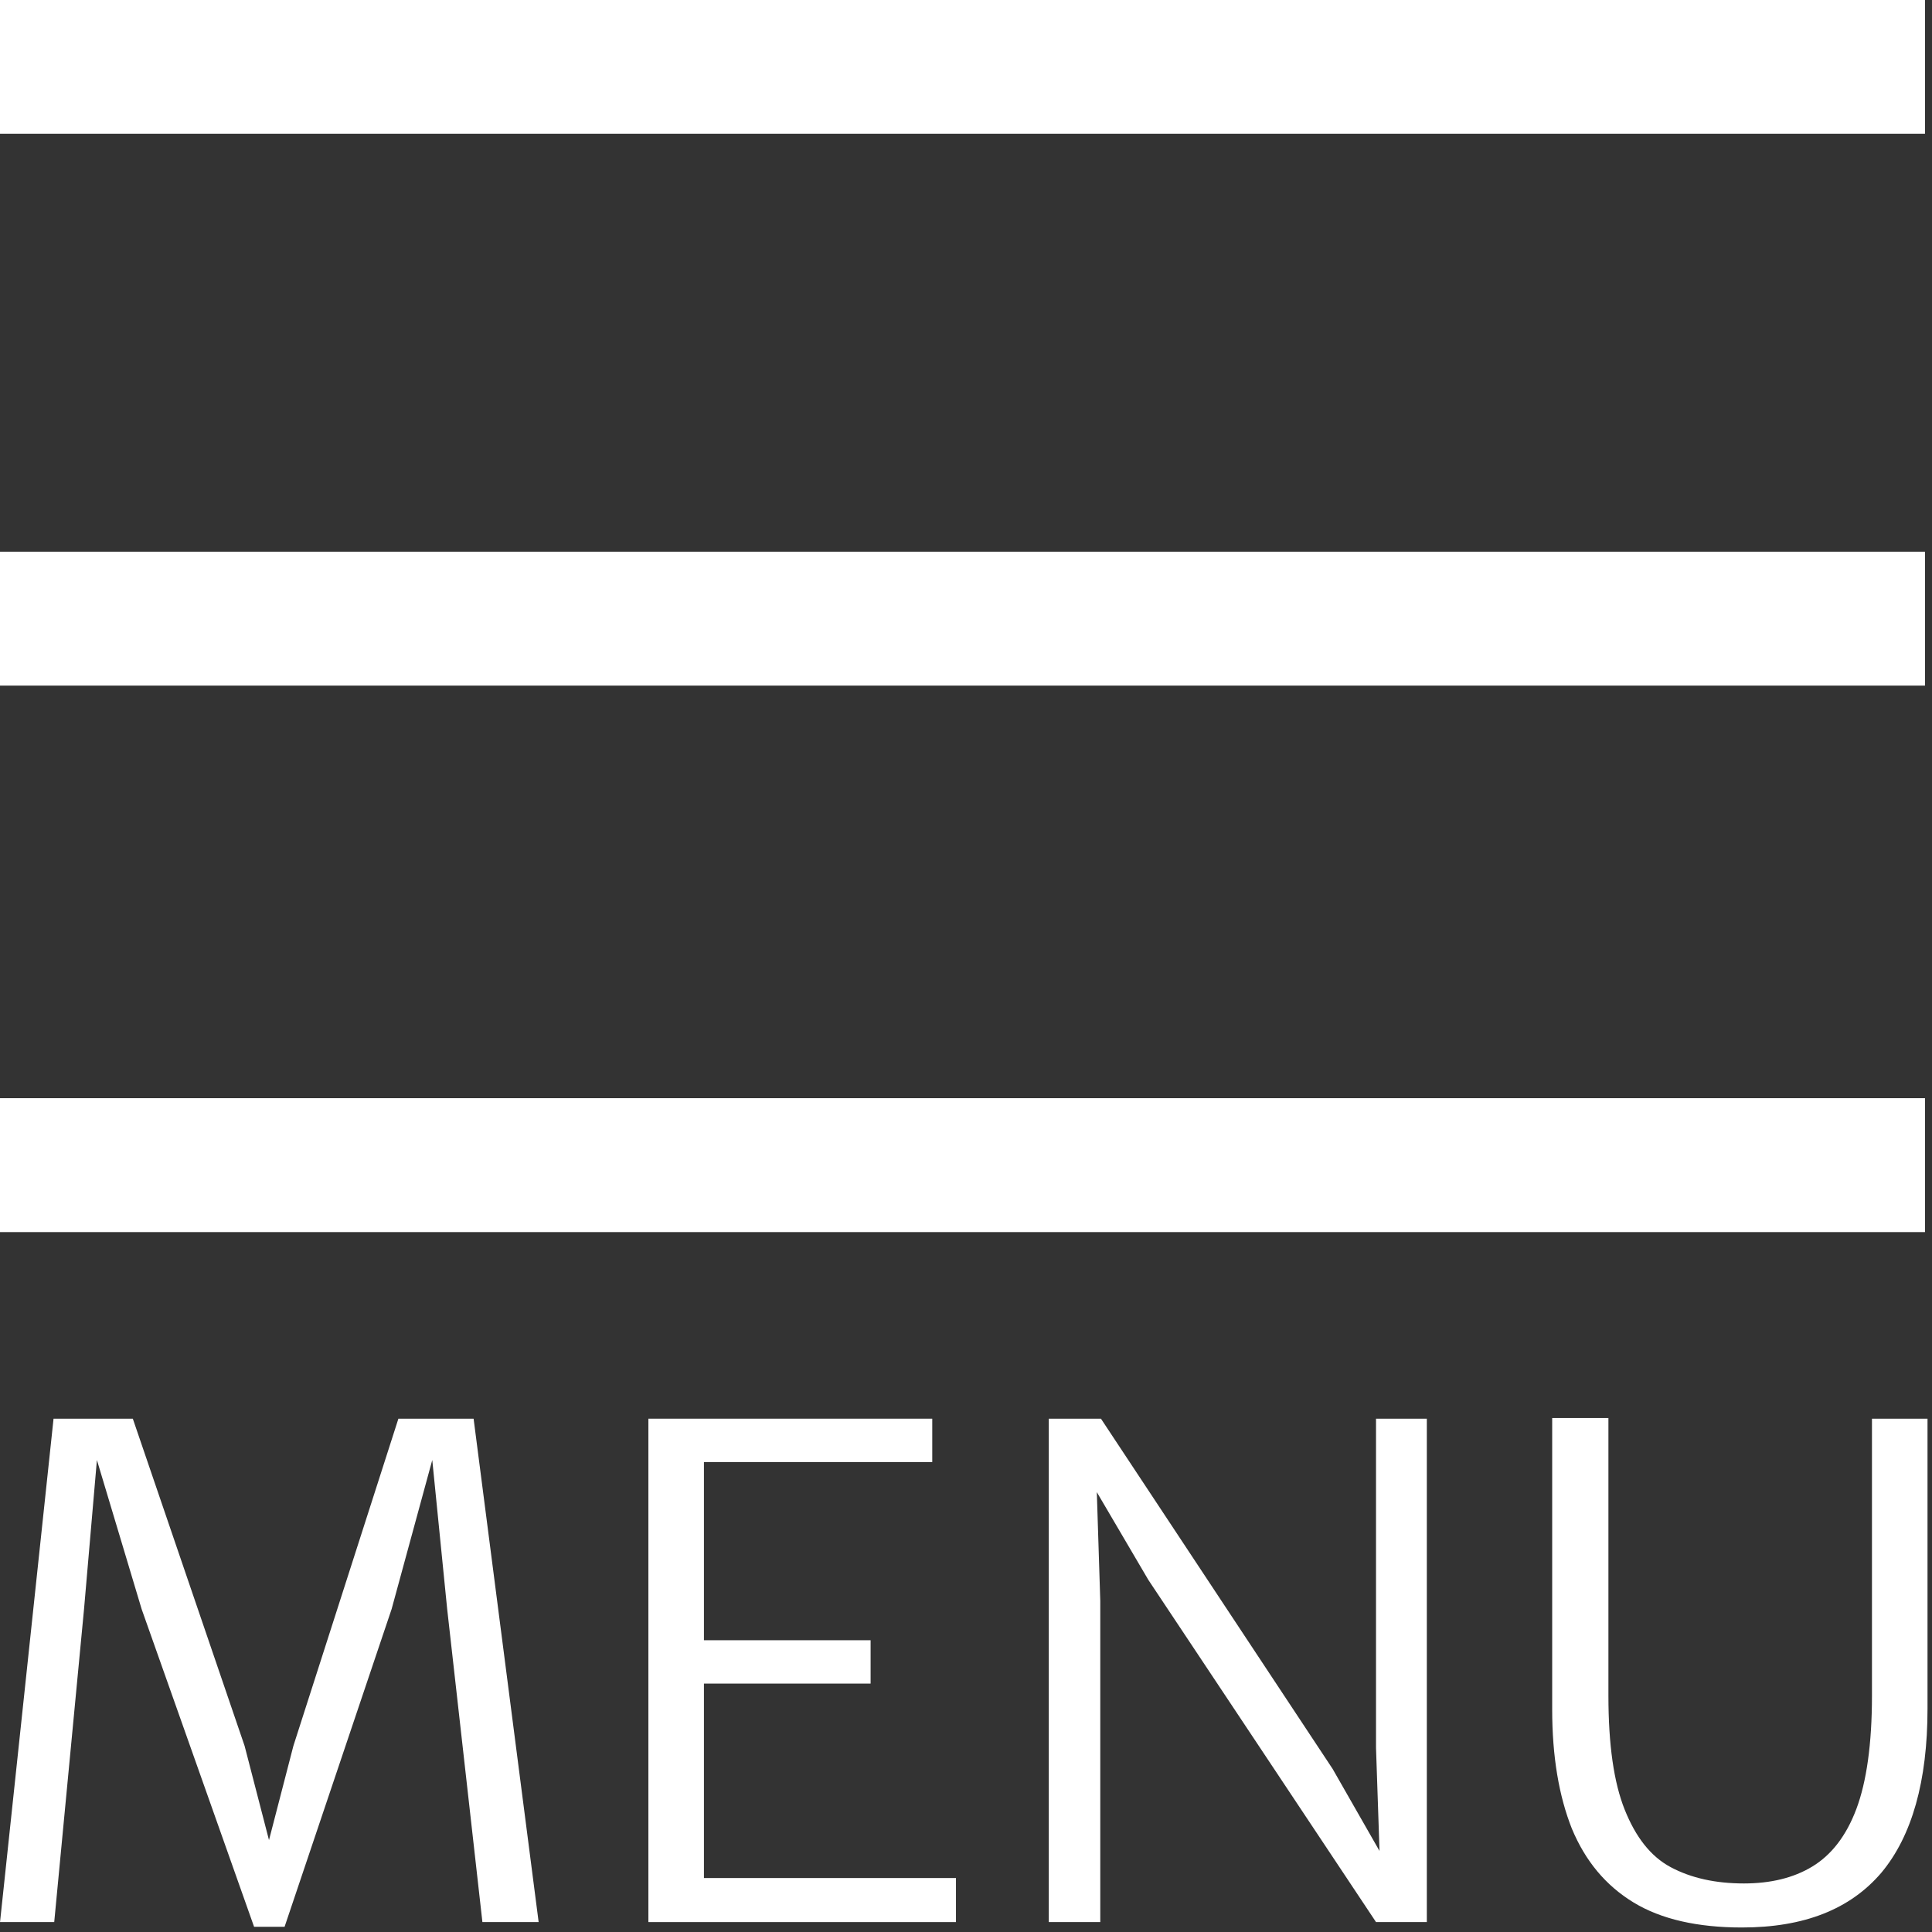
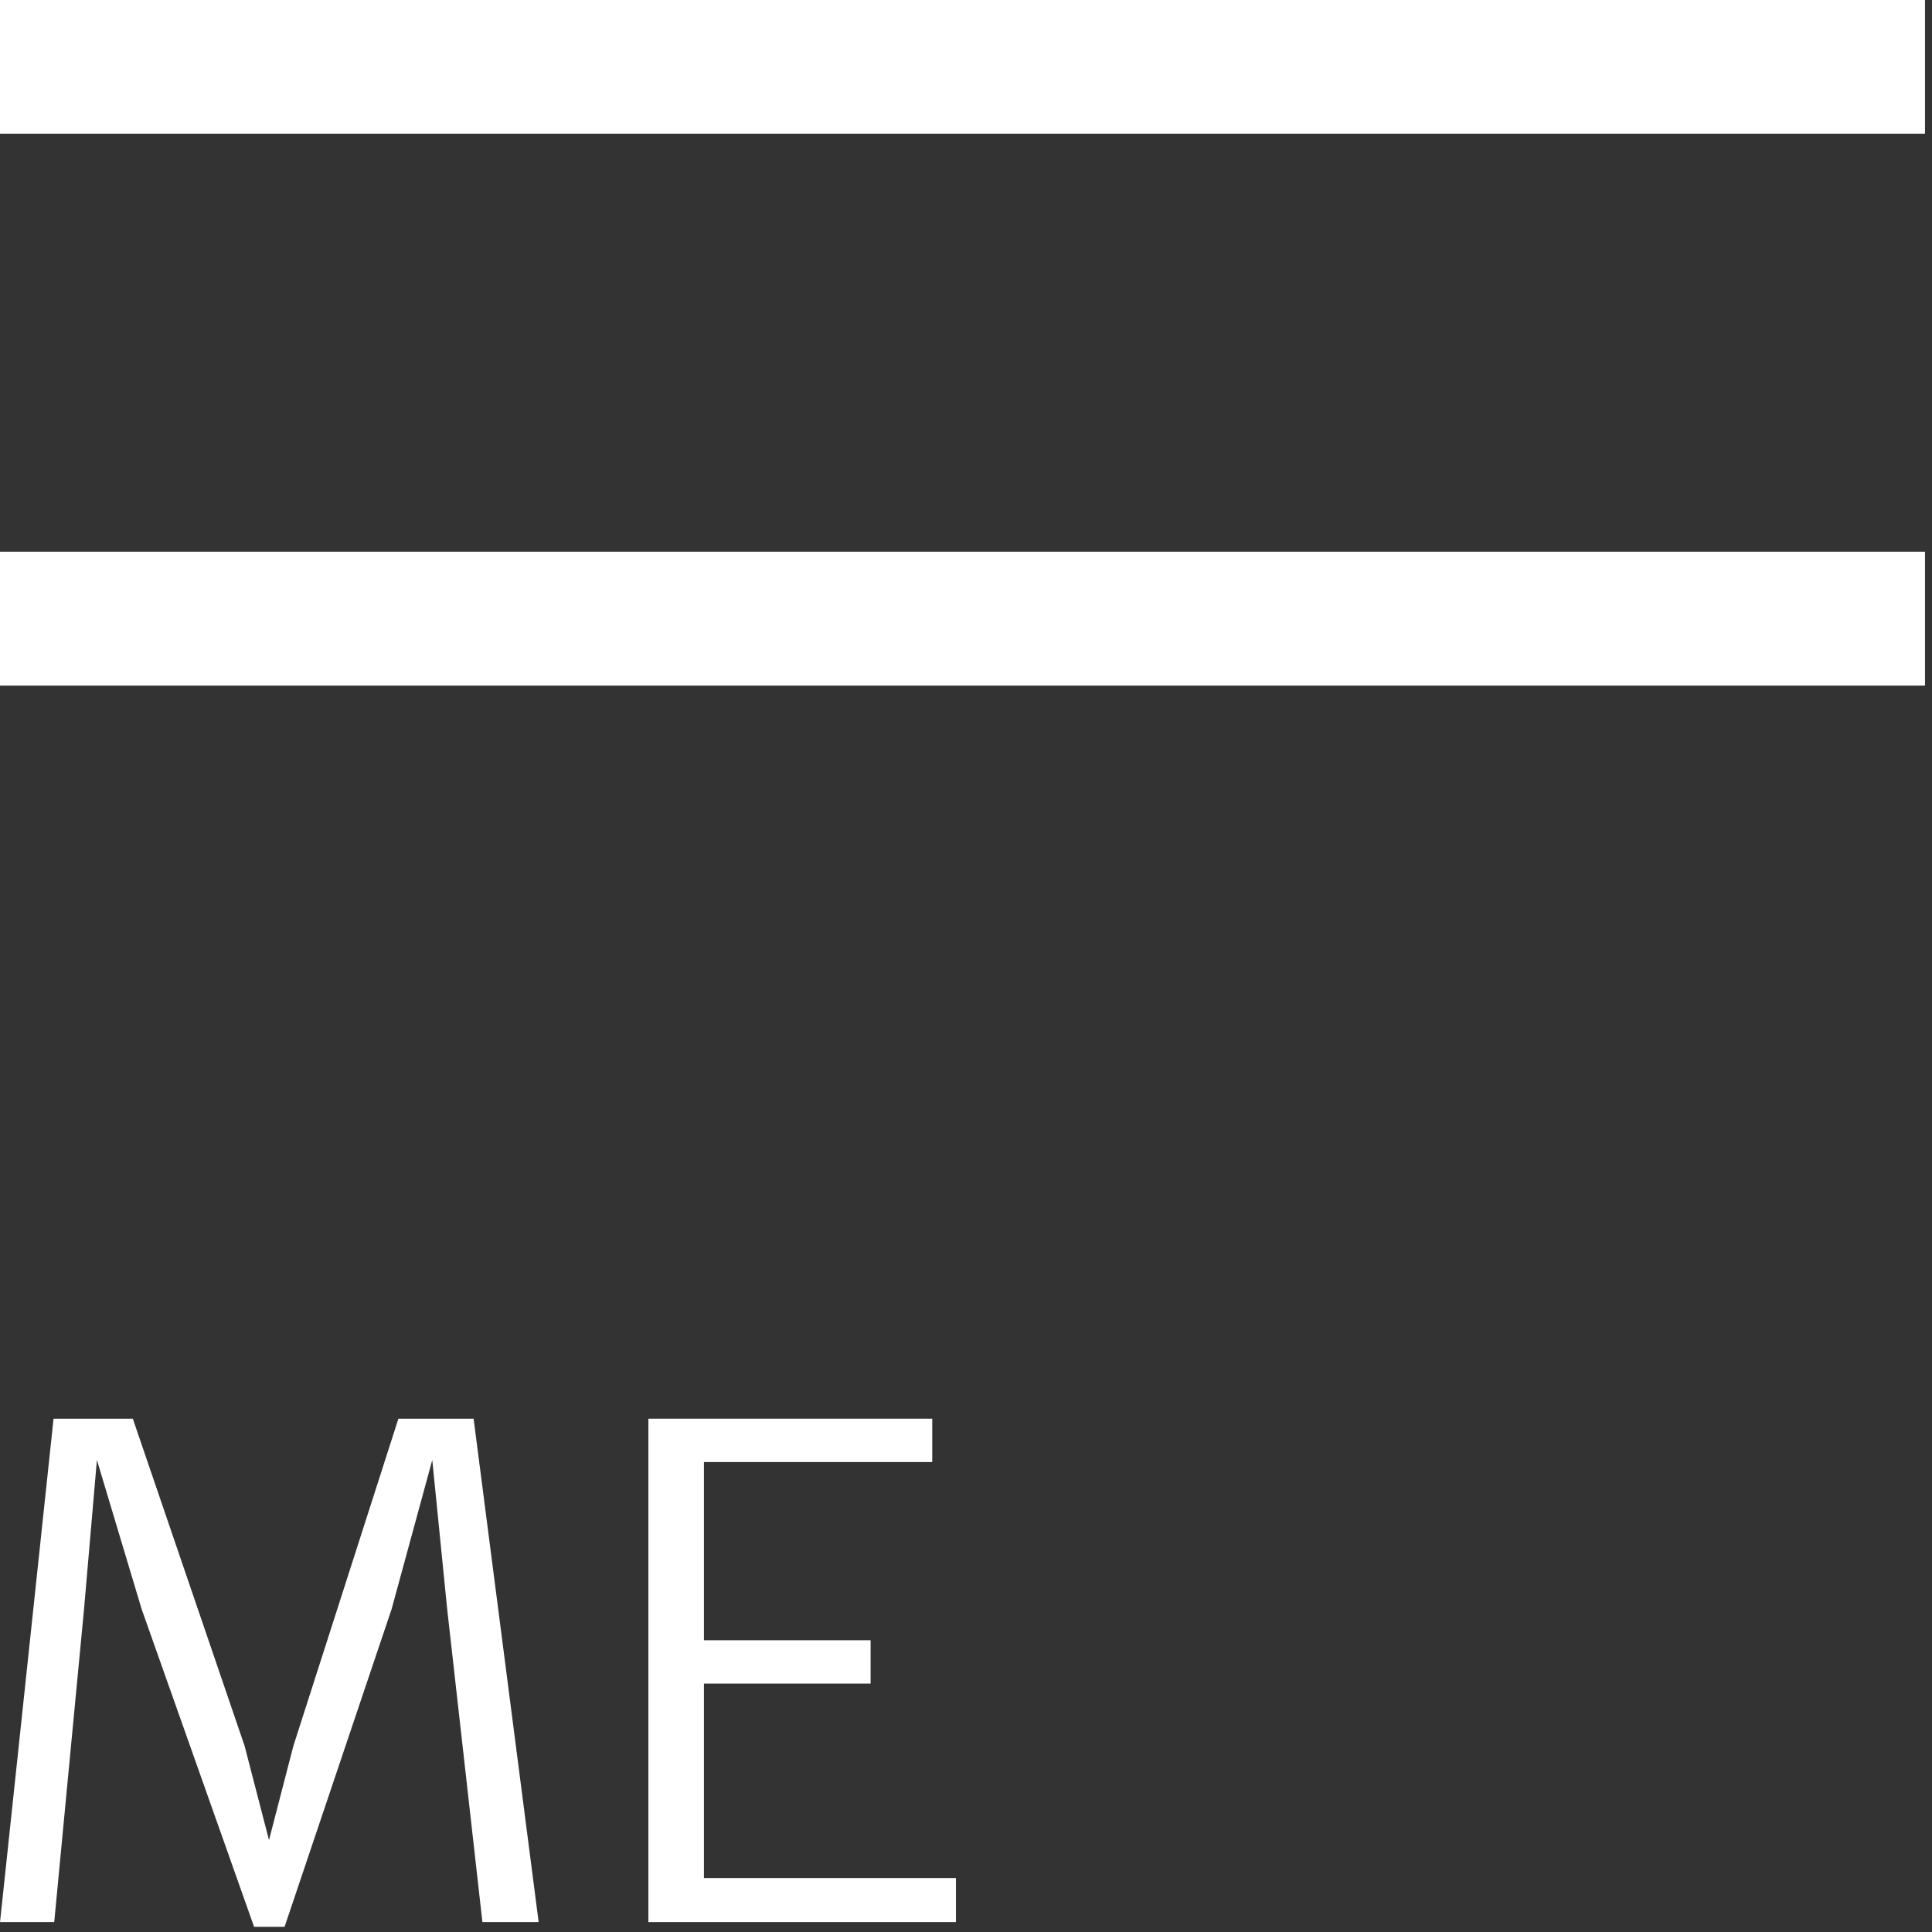
<svg xmlns="http://www.w3.org/2000/svg" width="100%" height="100%" viewBox="0 0 265 265" xml:space="preserve" style="fill-rule:evenodd;clip-rule:evenodd;stroke-linejoin:round;stroke-miterlimit:2;">
  <rect x="0" y="0" width="265" height="265" fill="#333333" stroke="none" />
  <g transform="matrix(1,0,0,1,-1064.35,-275.619)">
    <g transform="matrix(1.465,0,0,1.169,-683.485,-154.624)">
      <rect x="1192.86" y="368.02" width="180.434" height="15.712" style="fill:white;" />
    </g>
    <g transform="matrix(1.465,0,0,1.169,-683.485,-78.923)">
      <rect x="1192.86" y="368.02" width="180.434" height="15.712" style="fill:white;" />
    </g>
    <g transform="matrix(1.465,0,0,1.169,-683.485,-3.966)">
-       <rect x="1192.86" y="368.02" width="180.434" height="15.712" style="fill:white;" />
-     </g>
+       </g>
    <g transform="matrix(92.928,0,0,92.928,1057.57,539.257)">
      <path d="M0.073,-0L0.152,-0.743L0.269,-0.743L0.434,-0.26L0.47,-0.121L0.506,-0.26L0.661,-0.743L0.772,-0.743L0.868,-0L0.785,-0L0.733,-0.462L0.711,-0.682L0.651,-0.462L0.493,0.007L0.448,0.007L0.282,-0.462L0.216,-0.682L0.197,-0.462L0.153,-0L0.073,-0Z" style="fill:white;fill-rule:nonzero;" />
    </g>
    <g transform="matrix(92.928,0,0,92.928,1144.55,539.257)">
      <path d="M0.094,-0L0.094,-0.743L0.513,-0.743L0.513,-0.679L0.176,-0.679L0.176,-0.416L0.422,-0.416L0.422,-0.352L0.176,-0.352L0.176,-0.065L0.548,-0.065L0.548,-0L0.094,-0Z" style="fill:white;fill-rule:nonzero;" />
    </g>
    <g transform="matrix(92.928,0,0,92.928,1199.47,539.257)">
-       <path d="M0.094,-0L0.094,-0.743L0.171,-0.743L0.513,-0.226L0.613,-0.051L0.584,-0.051L0.577,-0.257L0.577,-0.743L0.652,-0.743L0.652,-0L0.577,-0L0.241,-0.505L0.13,-0.694L0.163,-0.694L0.17,-0.474L0.17,-0L0.094,-0Z" style="fill:white;fill-rule:nonzero;" />
-     </g>
+       </g>
    <g transform="matrix(92.928,0,0,92.928,1269.54,539.257)">
-       <path d="M0.363,0.008C0.298,0.008 0.244,-0.004 0.203,-0.029C0.162,-0.054 0.132,-0.09 0.112,-0.138C0.093,-0.186 0.083,-0.244 0.083,-0.314L0.083,-0.744L0.166,-0.744L0.166,-0.334C0.166,-0.262 0.174,-0.206 0.19,-0.166C0.206,-0.126 0.228,-0.097 0.258,-0.081C0.288,-0.065 0.324,-0.057 0.366,-0.057C0.405,-0.057 0.439,-0.065 0.467,-0.082C0.495,-0.099 0.517,-0.127 0.532,-0.167C0.547,-0.207 0.555,-0.263 0.555,-0.334L0.555,-0.743L0.637,-0.743L0.637,-0.315C0.637,-0.208 0.614,-0.127 0.569,-0.073C0.523,-0.019 0.455,0.008 0.363,0.008Z" style="fill:white;fill-rule:nonzero;" />
-     </g>
+       </g>
  </g>
</svg>